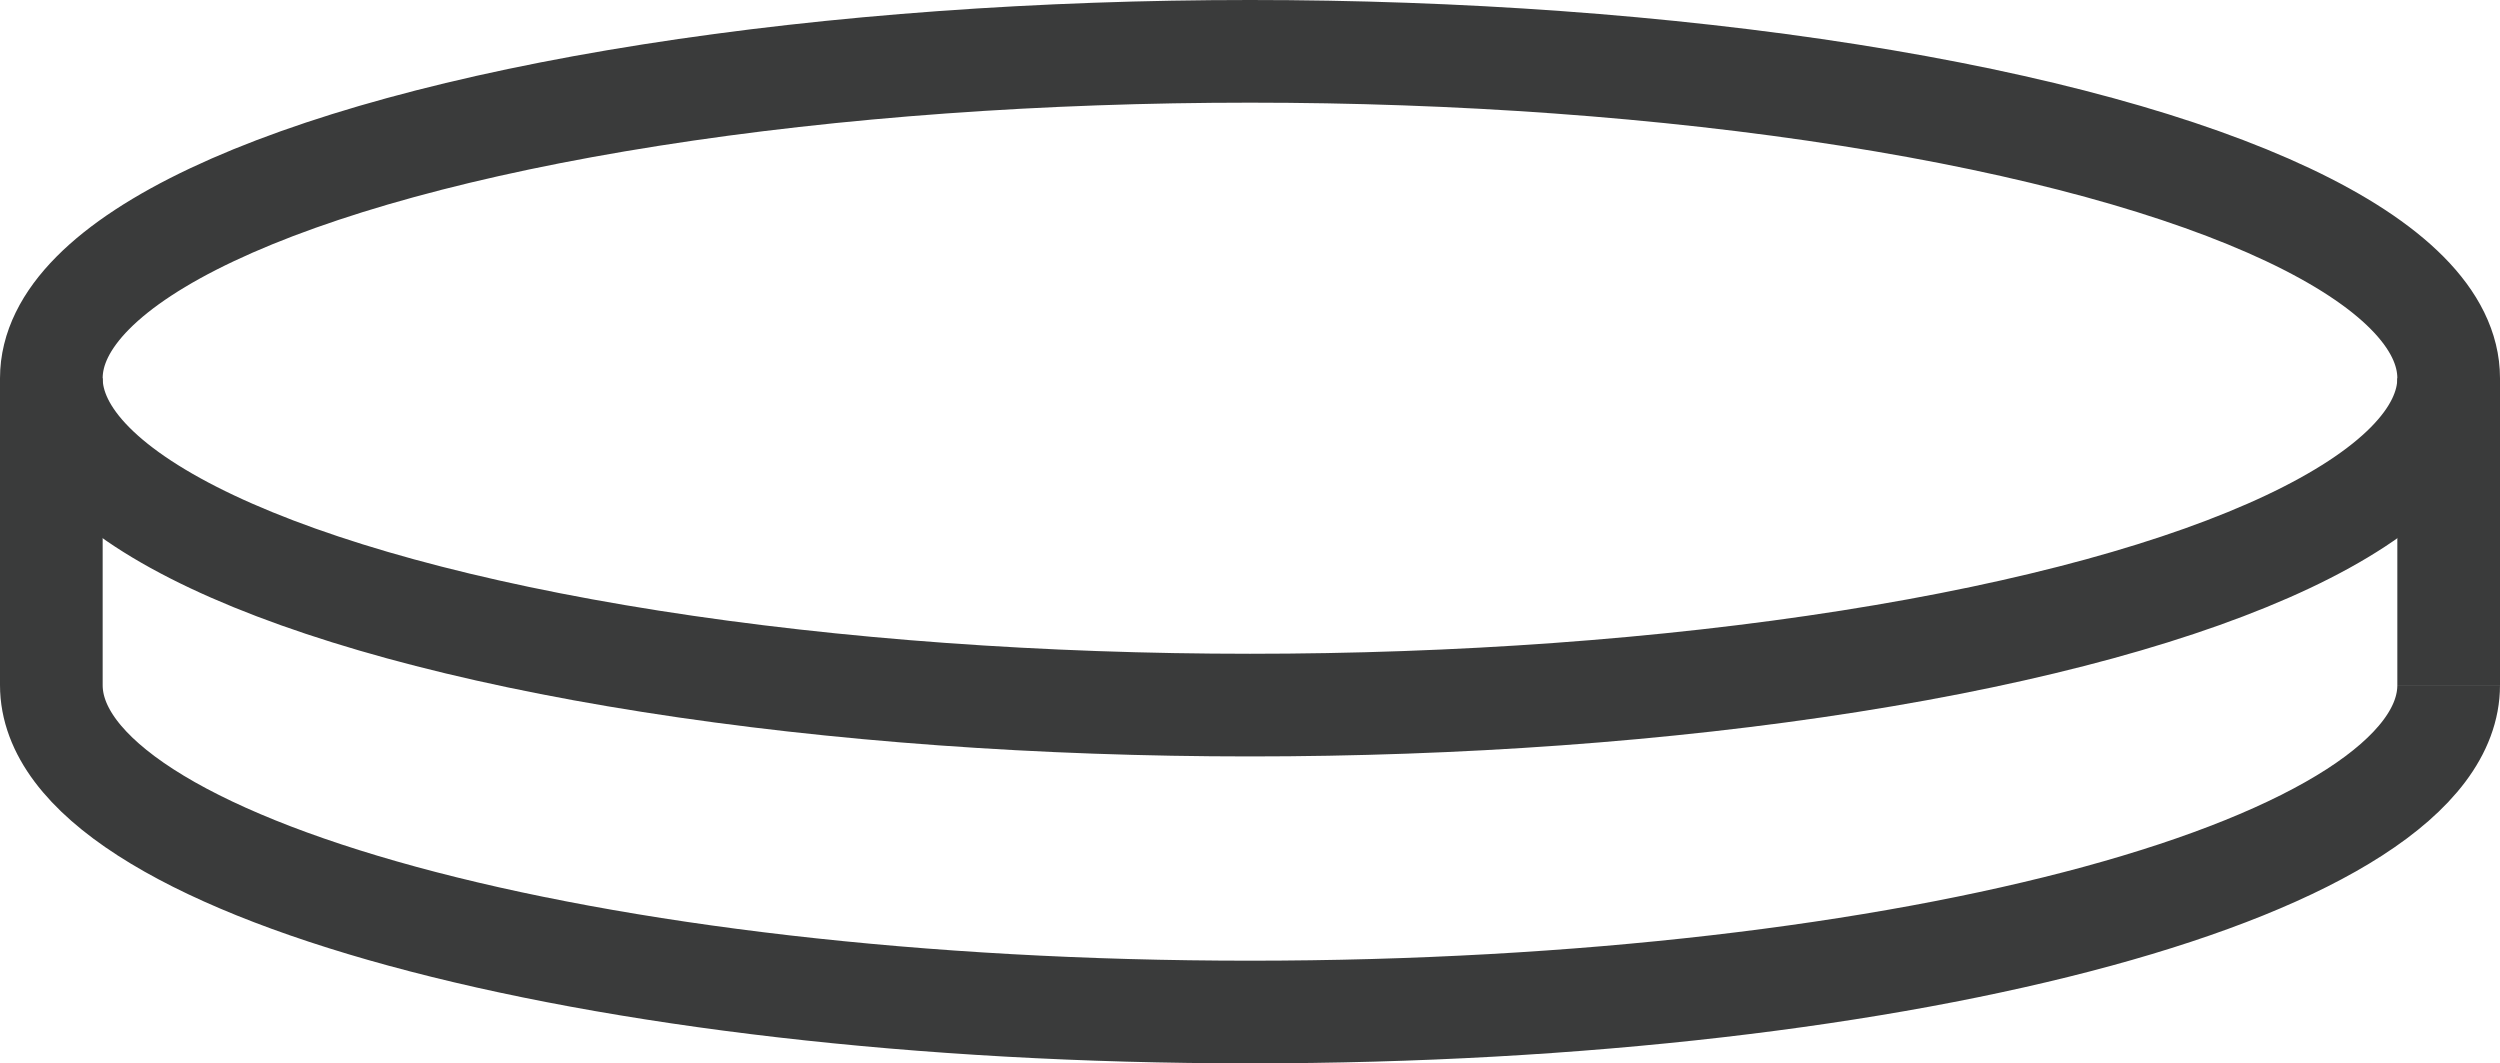
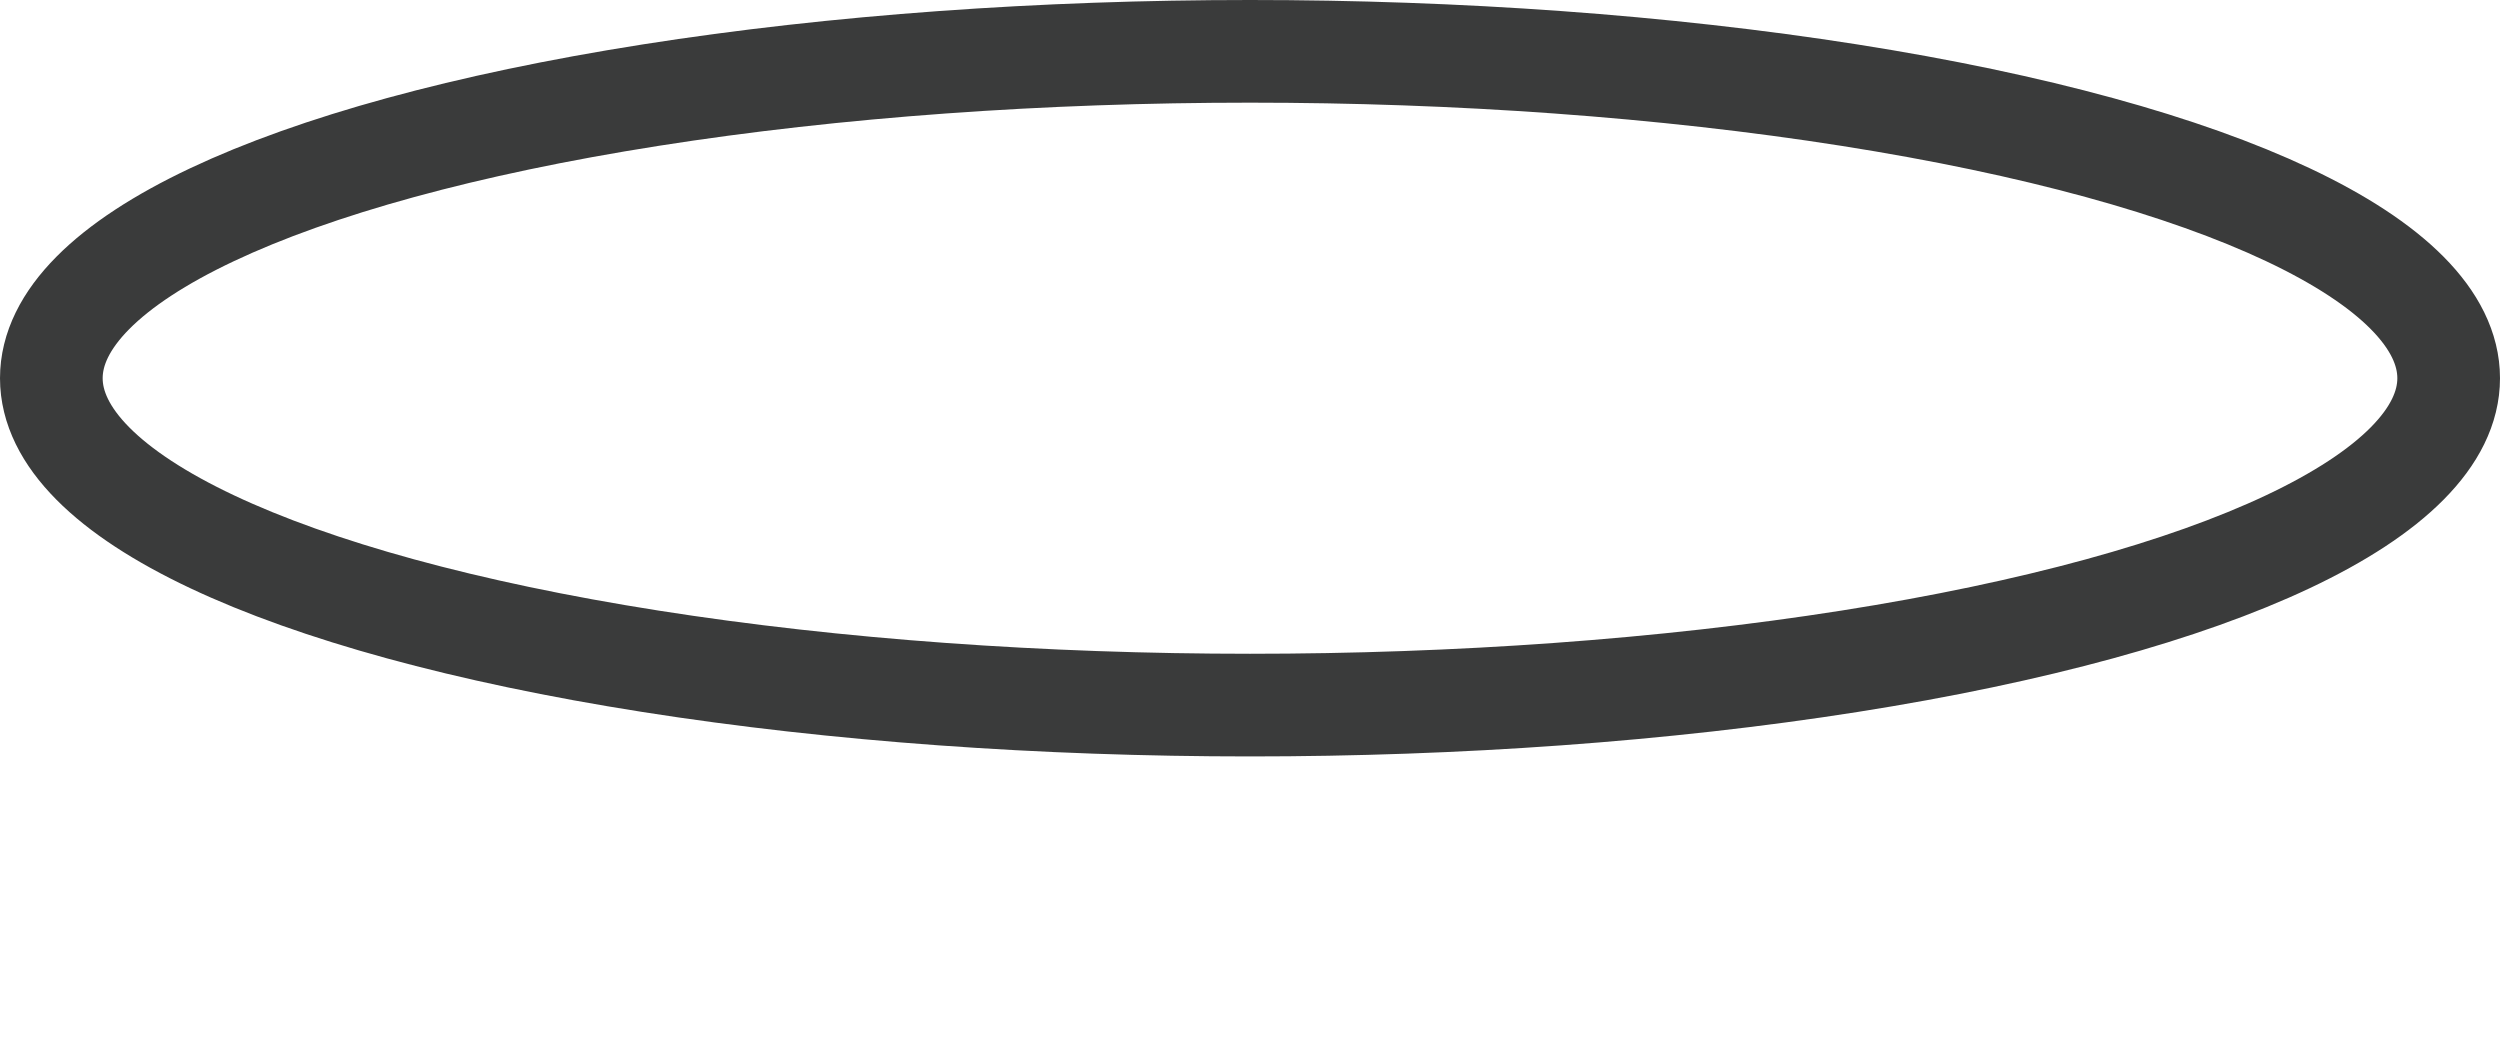
<svg xmlns="http://www.w3.org/2000/svg" width="48.702" height="20.715" fill="none" stroke="#3a3b3b" stroke-width="2">
  <ellipse cx="24.351" cy="7.368" rx="23.351" ry="6.368" />
  <g stroke-miterlimit="10">
-     <path d="M47.702 13.346c0 3.517-10.455 6.369-23.351 6.369S1 16.863 1 13.346m0-5.977v5.977" />
-     <path d="M47.702 7.369v5.977" />
-   </g>
+     </g>
</svg>